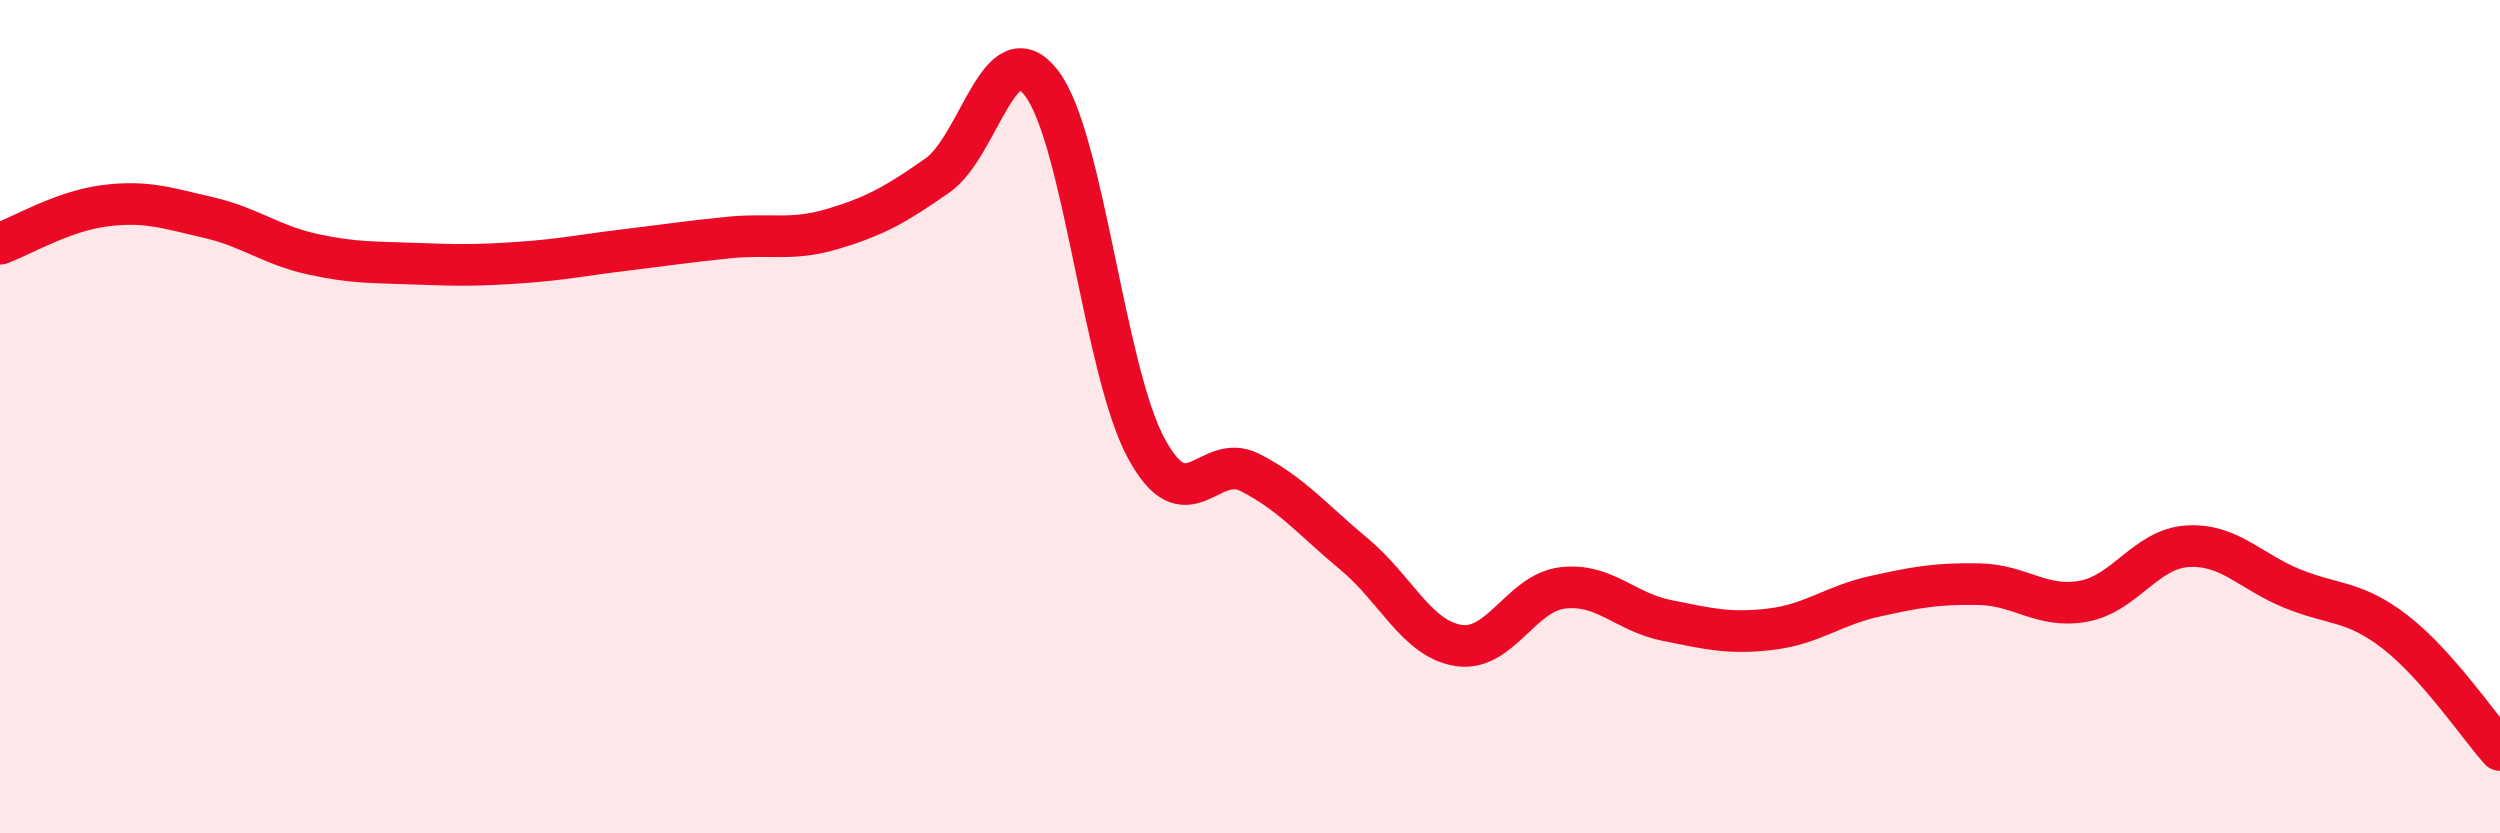
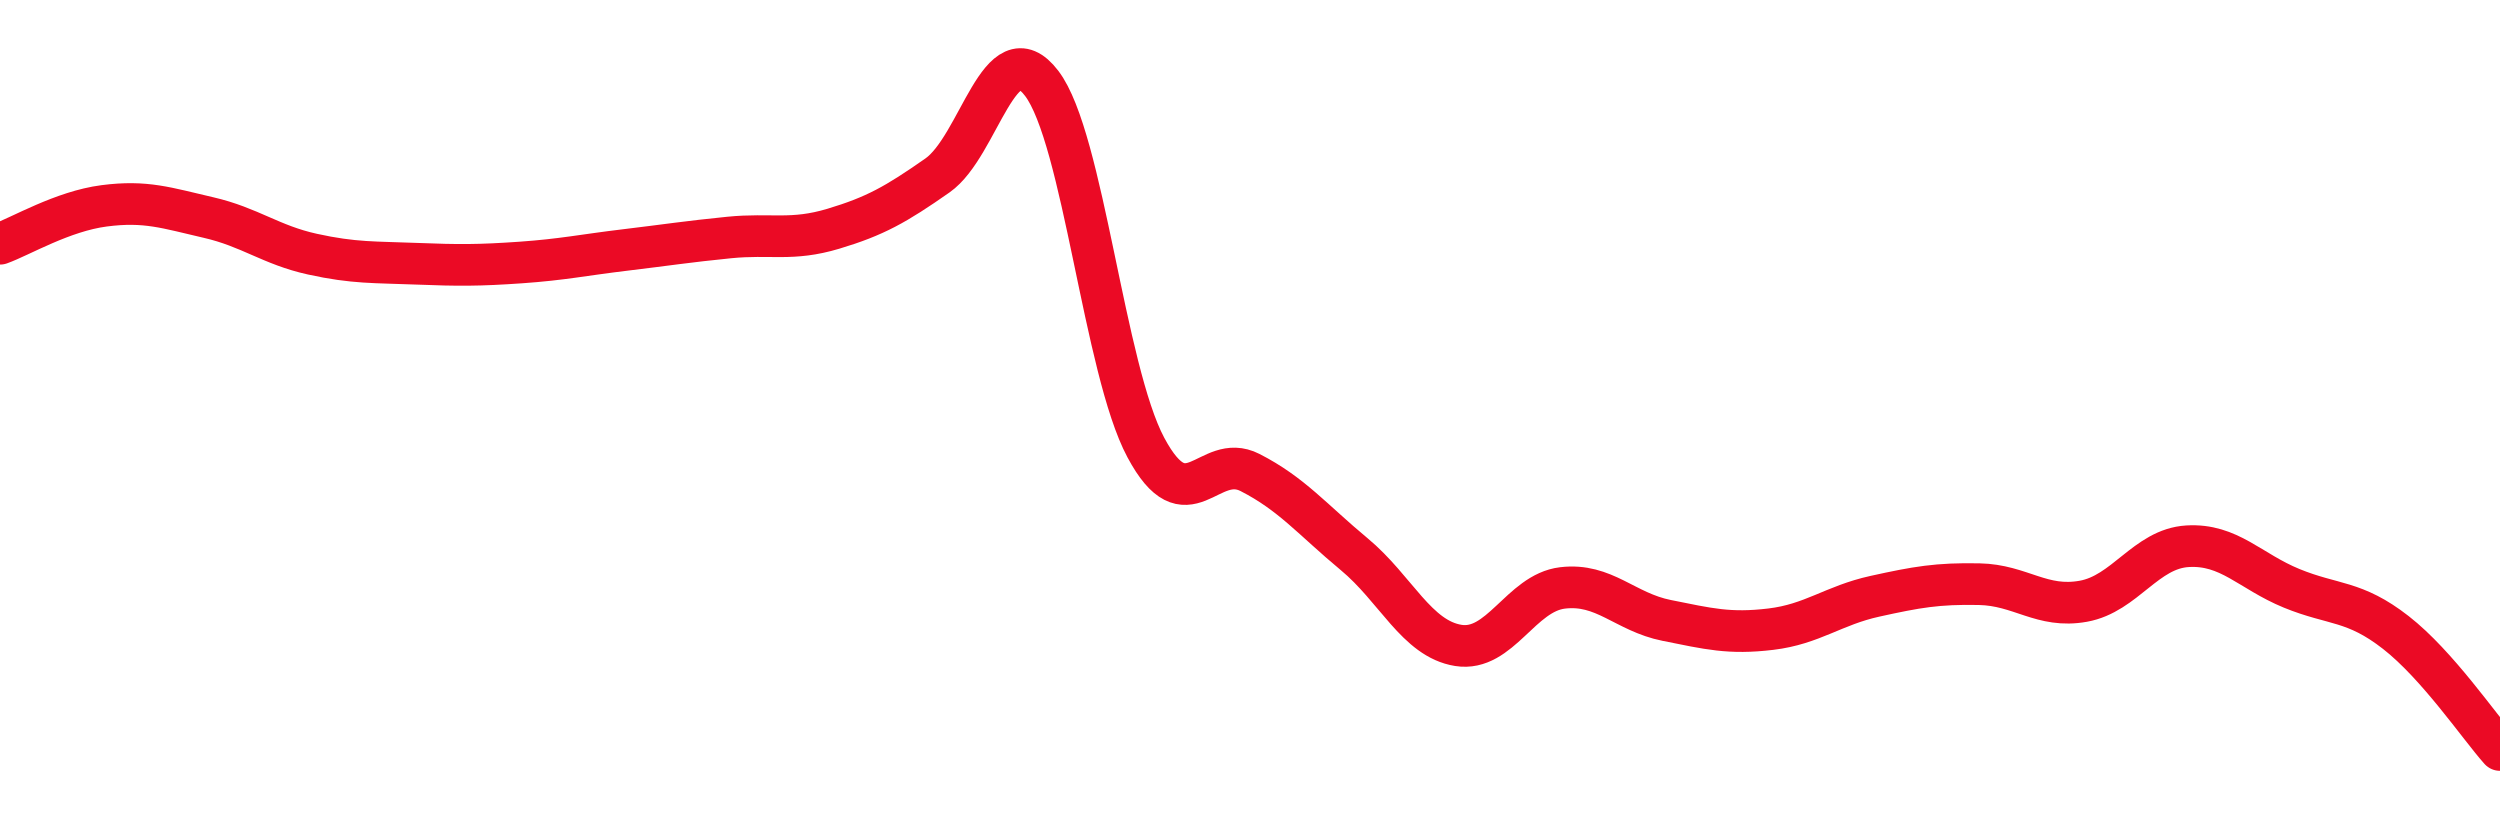
<svg xmlns="http://www.w3.org/2000/svg" width="60" height="20" viewBox="0 0 60 20">
-   <path d="M 0,5.85 C 0.5,5.67 1.5,5.07 2.5,4.94 C 3.5,4.81 4,4.99 5,5.22 C 6,5.45 6.5,5.88 7.5,6.1 C 8.5,6.32 9,6.29 10,6.33 C 11,6.37 11.5,6.37 12.5,6.3 C 13.5,6.23 14,6.12 15,6 C 16,5.88 16.5,5.8 17.5,5.7 C 18.5,5.6 19,5.79 20,5.49 C 21,5.19 21.5,4.91 22.5,4.21 C 23.5,3.51 24,0.69 25,2 C 26,3.31 26.5,8.87 27.5,10.74 C 28.5,12.61 29,10.83 30,11.34 C 31,11.85 31.5,12.47 32.5,13.3 C 33.5,14.13 34,15.33 35,15.49 C 36,15.65 36.5,14.23 37.5,14.11 C 38.5,13.99 39,14.69 40,14.89 C 41,15.09 41.5,15.22 42.5,15.1 C 43.5,14.98 44,14.53 45,14.31 C 46,14.09 46.5,14 47.5,14.02 C 48.5,14.04 49,14.61 50,14.43 C 51,14.25 51.5,13.17 52.5,13.11 C 53.5,13.05 54,13.71 55,14.12 C 56,14.53 56.5,14.4 57.5,15.18 C 58.5,15.96 59.5,17.44 60,18L60 20L0 20Z" fill="#EB0A25" opacity="0.1" stroke-linecap="round" stroke-linejoin="round" />
  <path d="M 0,5.85 C 0.5,5.67 1.5,5.07 2.5,4.94 C 3.5,4.81 4,4.99 5,5.22 C 6,5.45 6.5,5.88 7.5,6.1 C 8.5,6.32 9,6.29 10,6.33 C 11,6.37 11.5,6.37 12.5,6.3 C 13.5,6.23 14,6.12 15,6 C 16,5.88 16.5,5.8 17.5,5.7 C 18.5,5.6 19,5.79 20,5.49 C 21,5.19 21.5,4.91 22.5,4.21 C 23.5,3.51 24,0.69 25,2 C 26,3.31 26.5,8.87 27.5,10.74 C 28.5,12.61 29,10.83 30,11.34 C 31,11.85 31.5,12.47 32.5,13.3 C 33.5,14.13 34,15.33 35,15.49 C 36,15.65 36.5,14.23 37.5,14.11 C 38.5,13.99 39,14.69 40,14.89 C 41,15.09 41.5,15.22 42.5,15.1 C 43.5,14.98 44,14.53 45,14.31 C 46,14.09 46.5,14 47.5,14.02 C 48.5,14.04 49,14.61 50,14.43 C 51,14.25 51.5,13.17 52.5,13.11 C 53.5,13.05 54,13.71 55,14.12 C 56,14.53 56.5,14.4 57.5,15.18 C 58.5,15.96 59.5,17.44 60,18" stroke="#EB0A25" stroke-width="1" fill="none" stroke-linecap="round" stroke-linejoin="round" />
</svg>